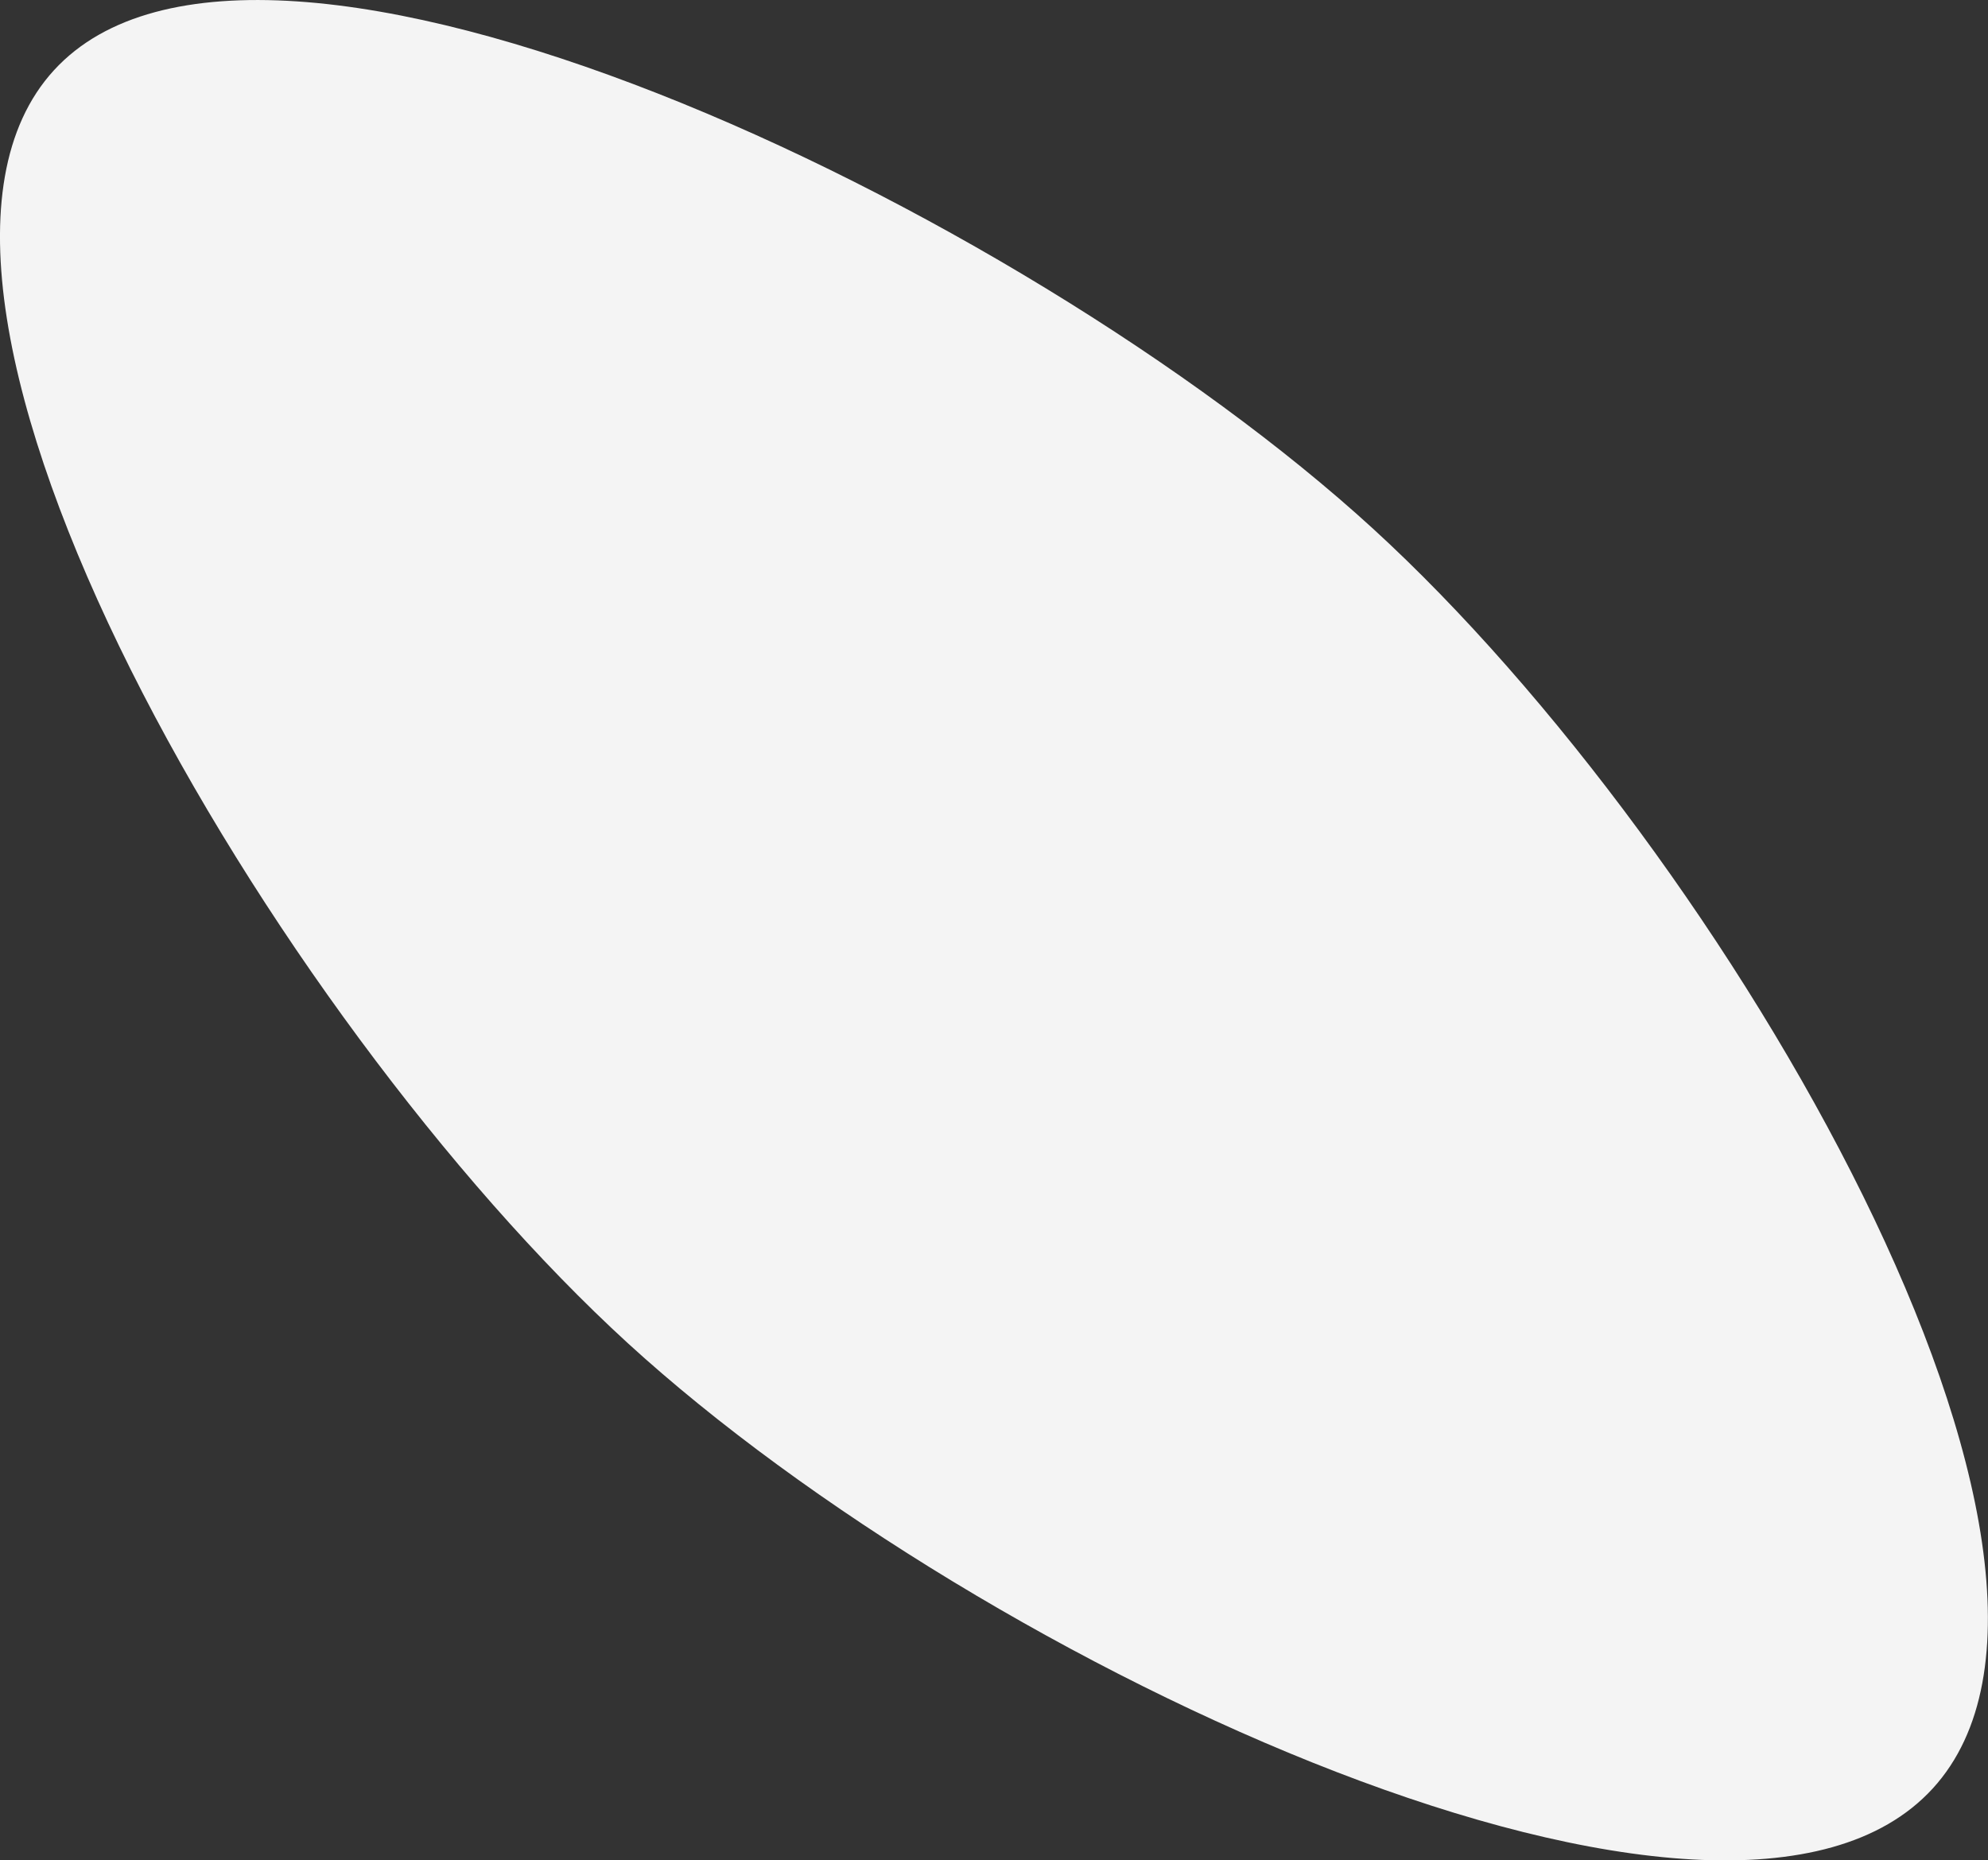
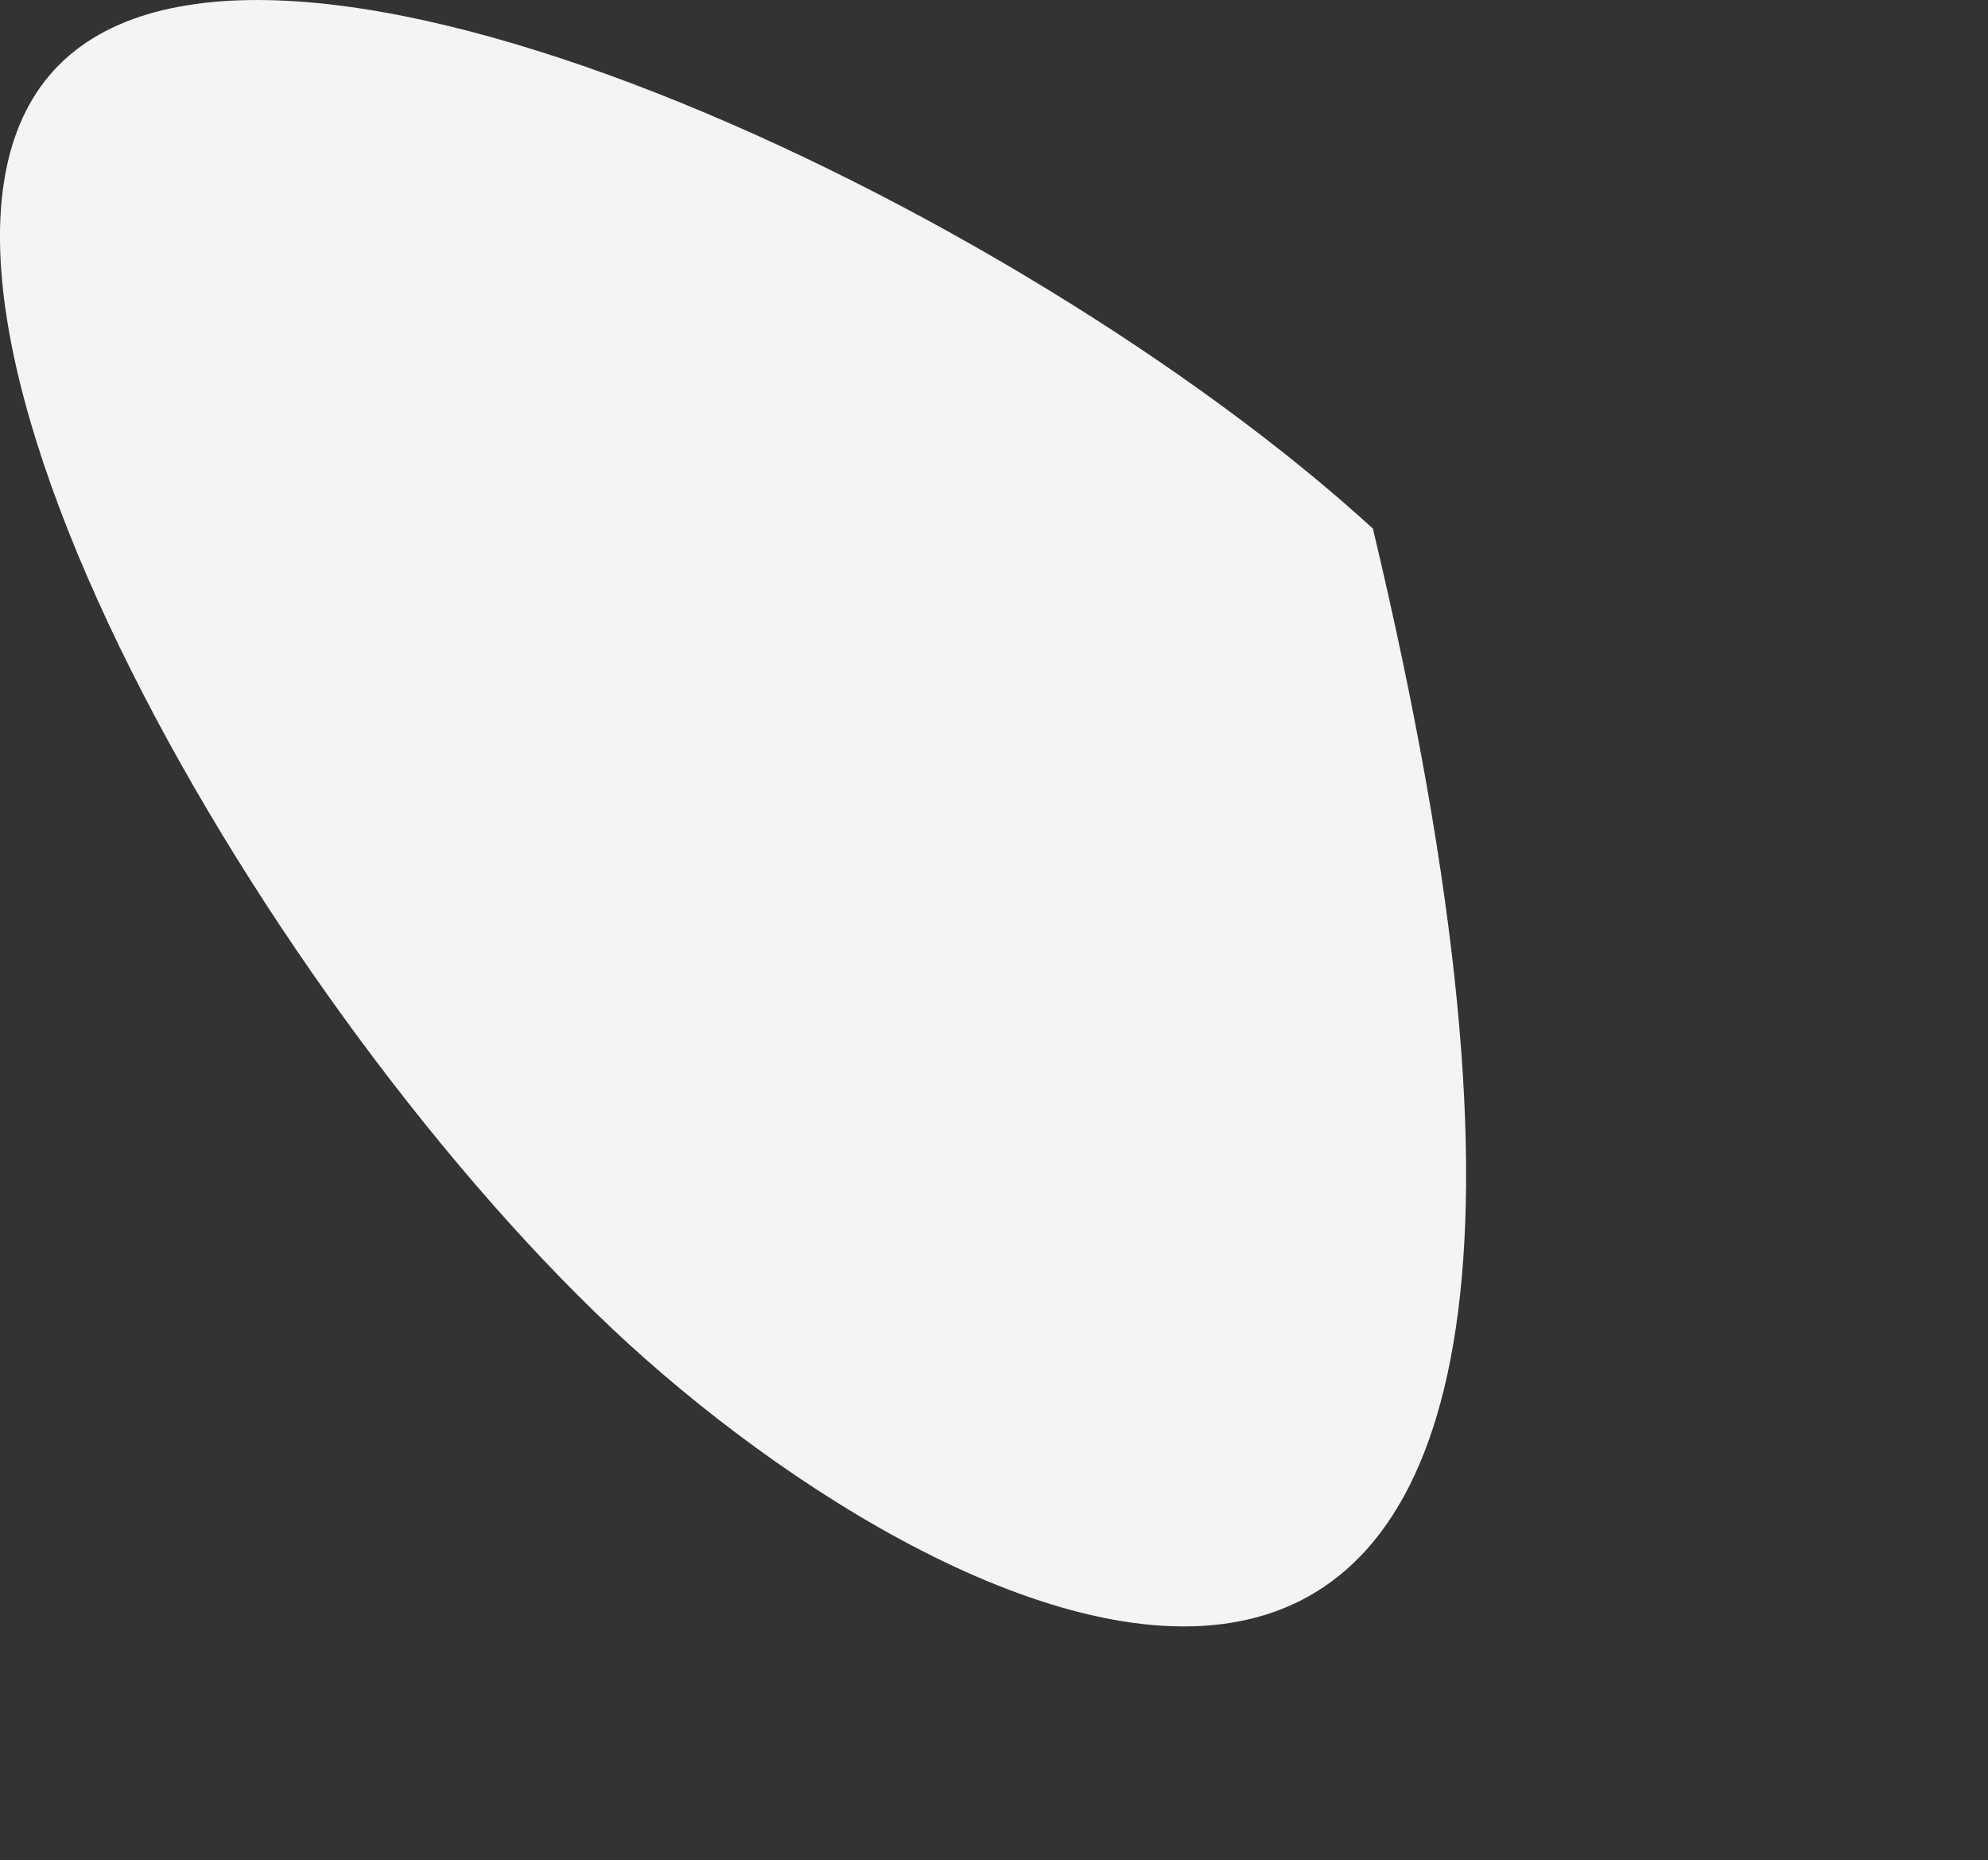
<svg xmlns="http://www.w3.org/2000/svg" viewBox="0 0 8.707 8.148" fill="none">
  <rect x="0" y="0" width="8.707" height="8.148" fill="#333333" stroke="none" />
-   <path d="M6.013 2.315C7.568 3.737 9.366 6.848 8.465 7.833C7.564 8.818 4.306 7.305 2.75 5.883C1.195 4.461 -0.665 1.293 0.236 0.308C1.137 -0.677 4.458 0.893 6.013 2.315Z" fill="#F4F4F4" />
+   <path d="M6.013 2.315C7.564 8.818 4.306 7.305 2.75 5.883C1.195 4.461 -0.665 1.293 0.236 0.308C1.137 -0.677 4.458 0.893 6.013 2.315Z" fill="#F4F4F4" />
</svg>